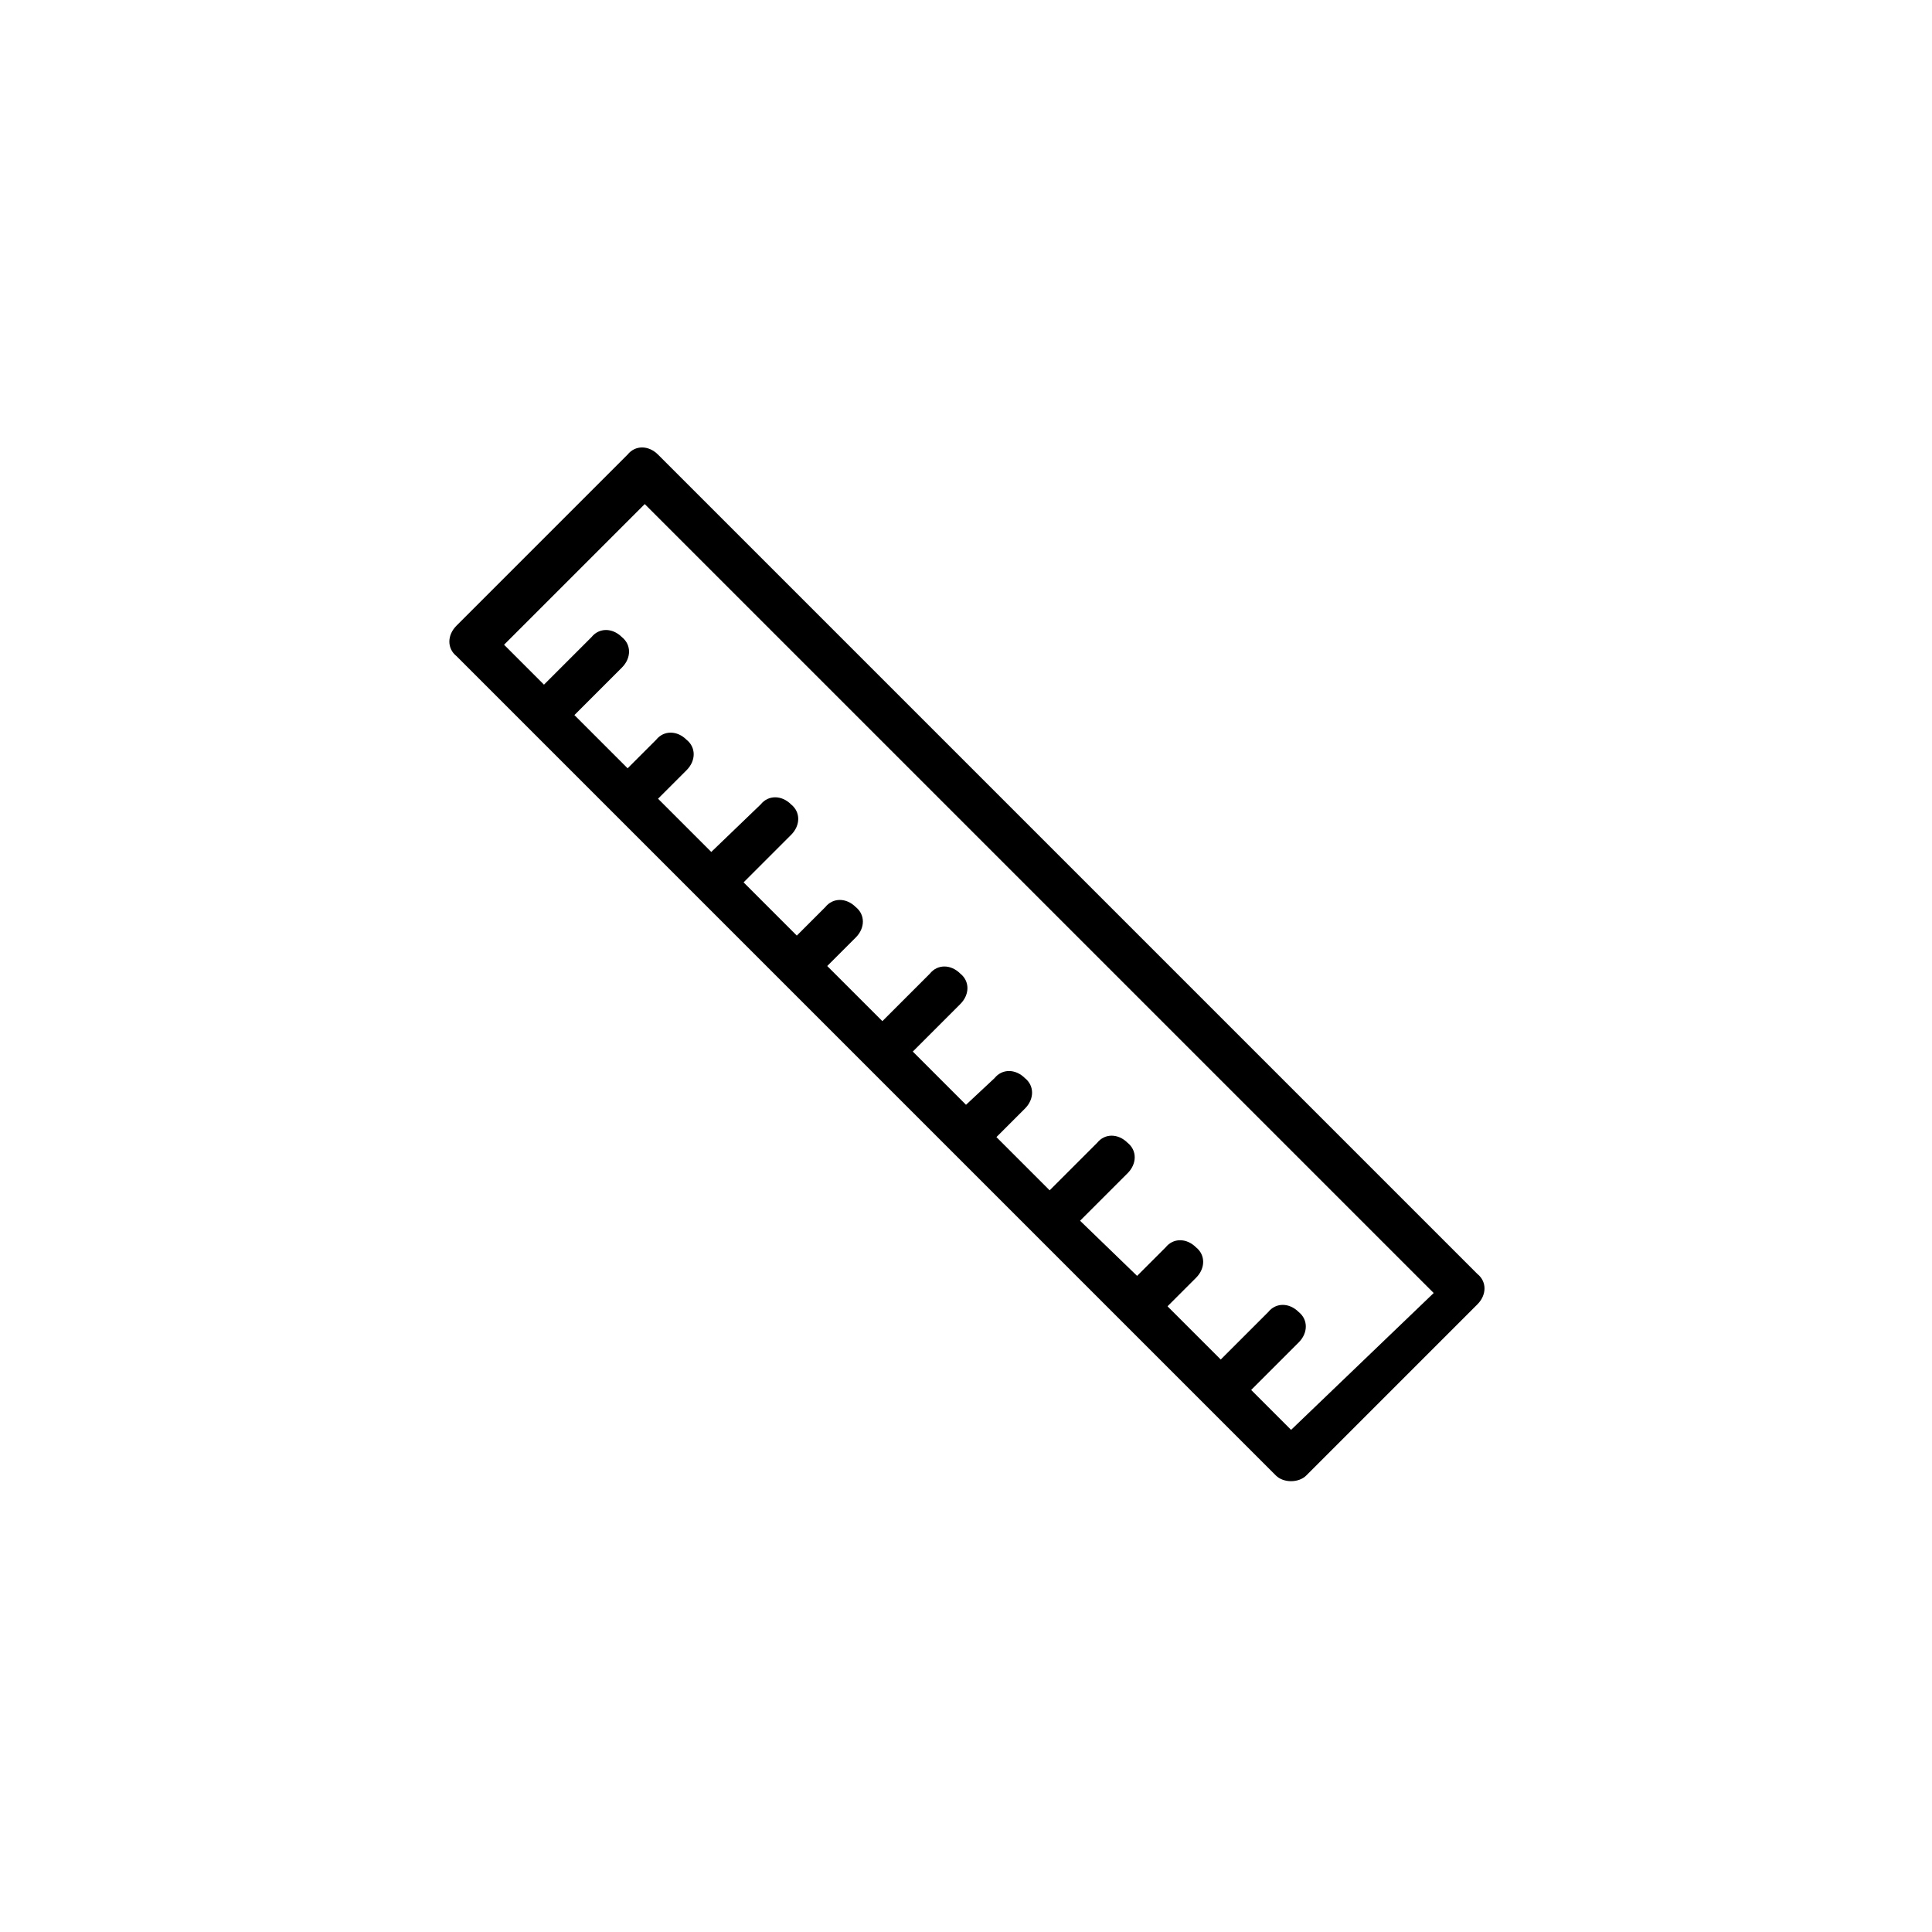
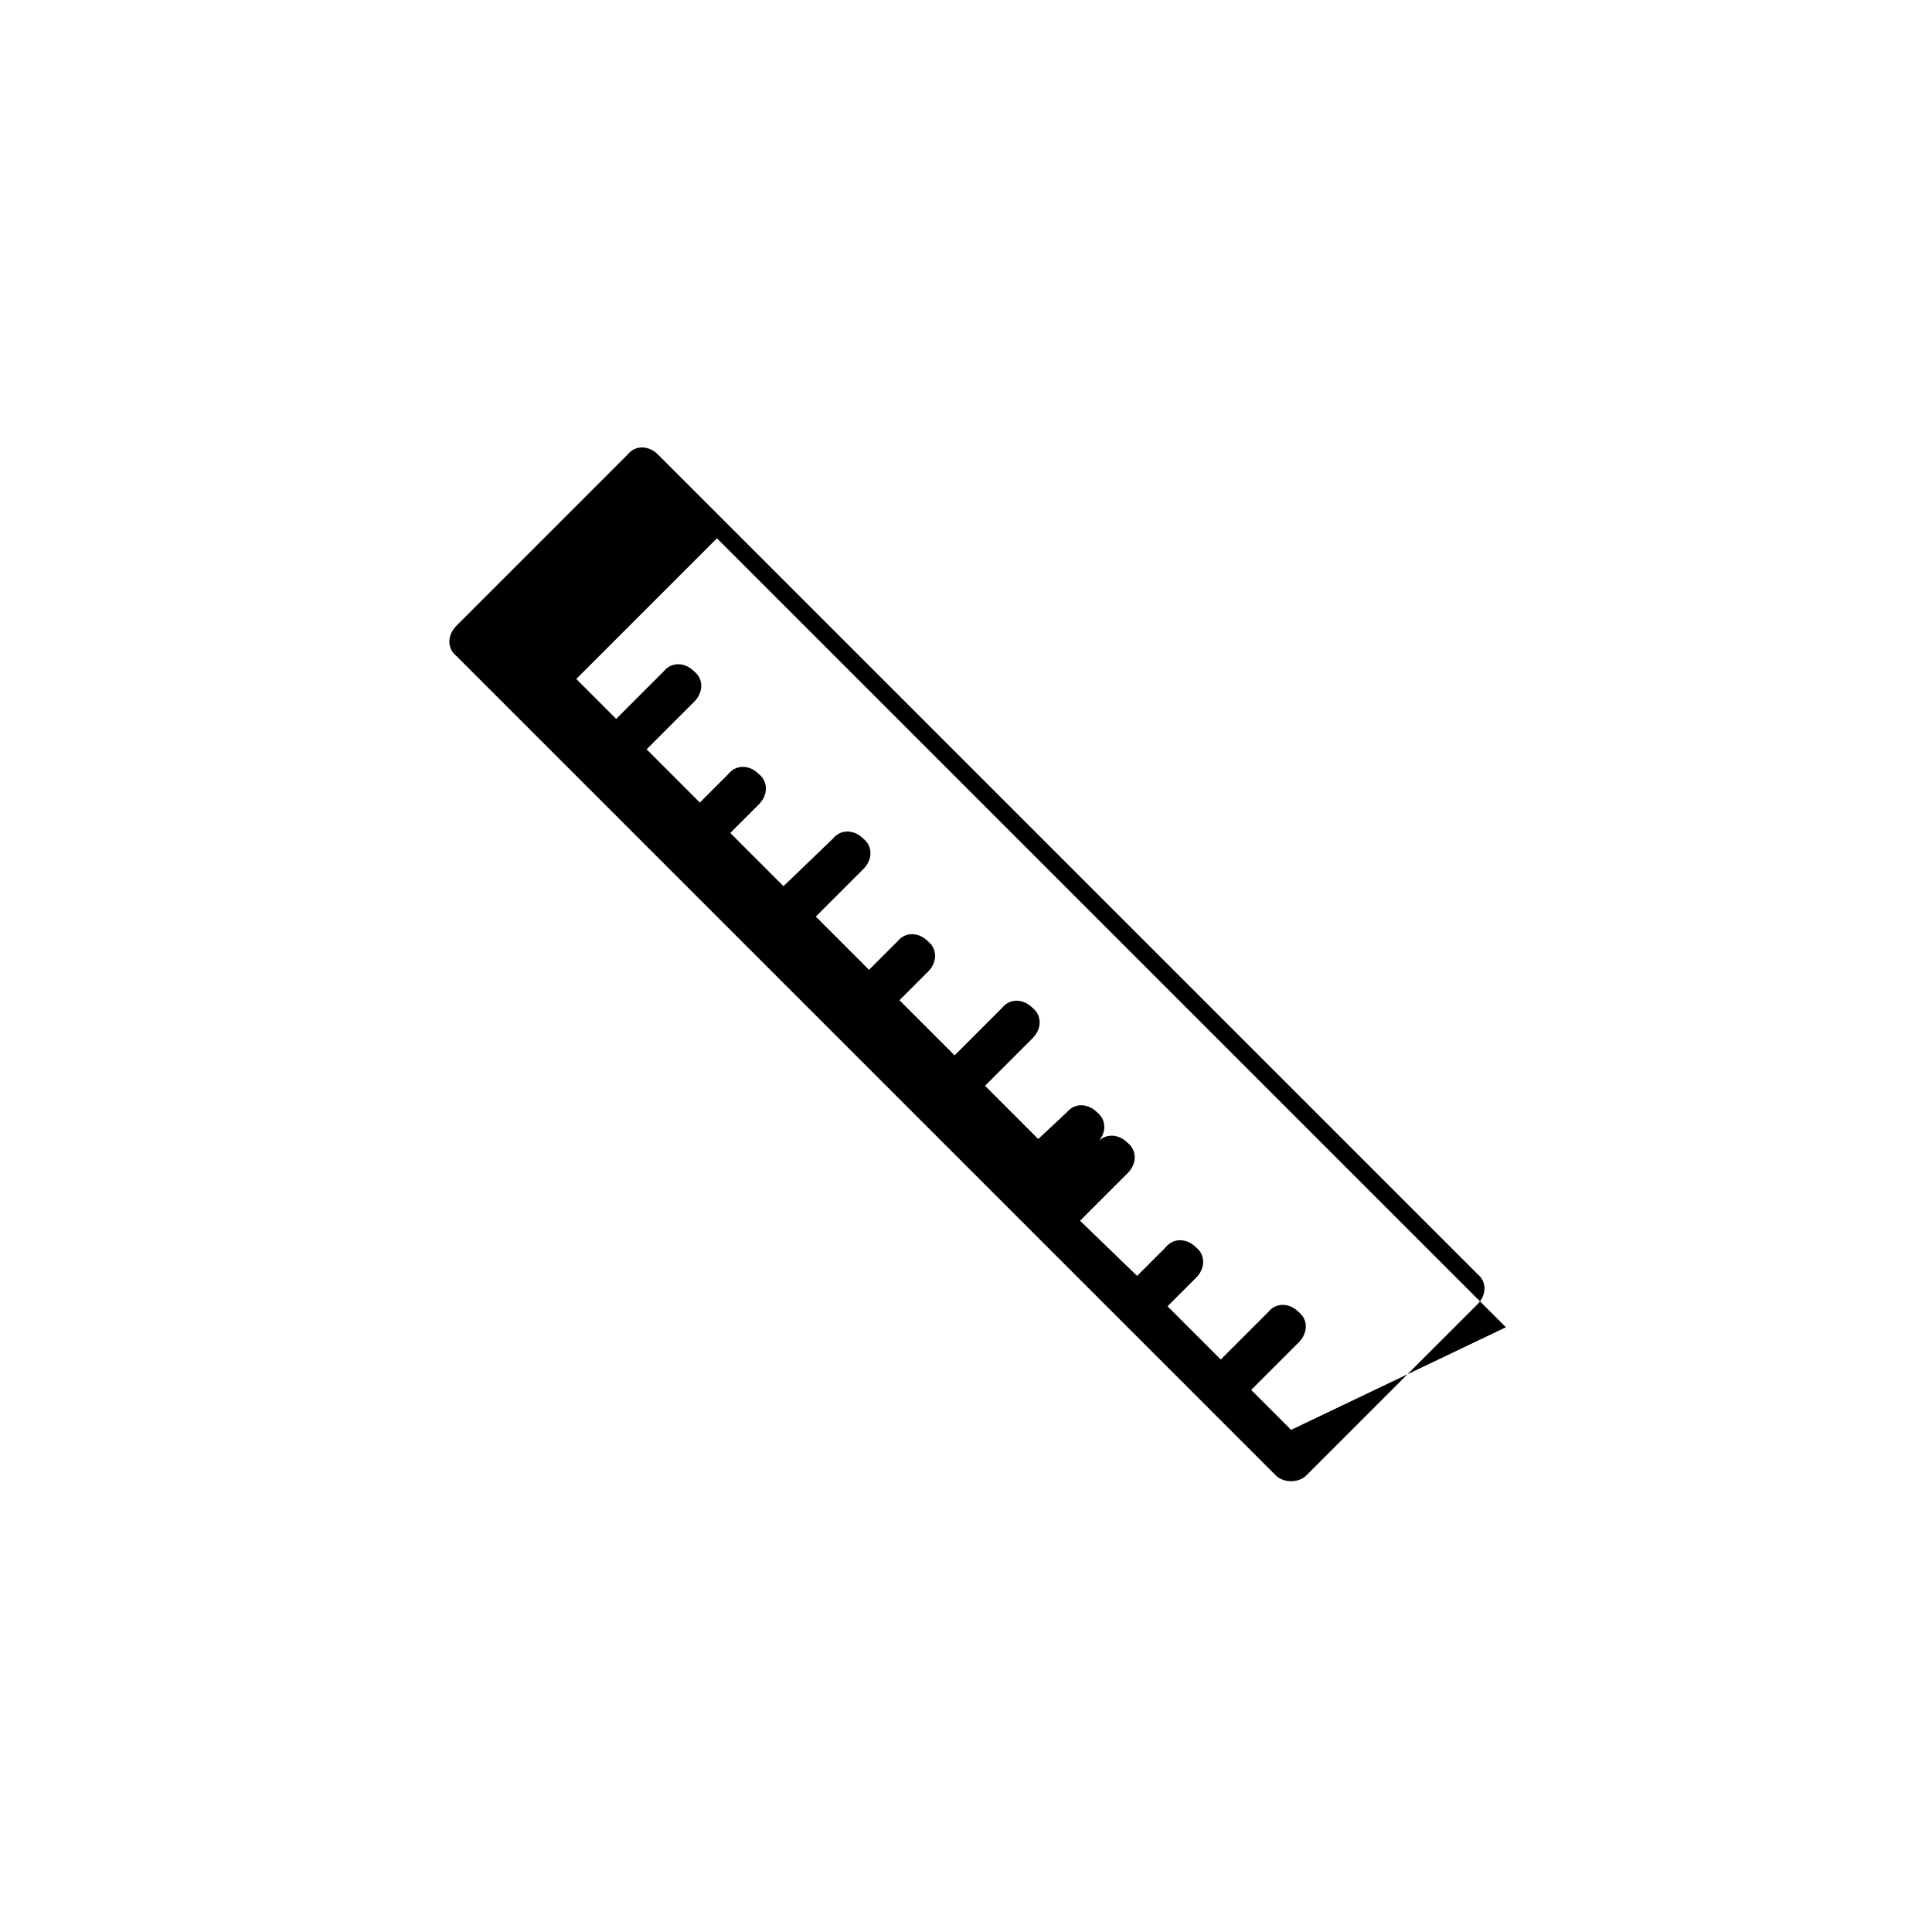
<svg xmlns="http://www.w3.org/2000/svg" fill="#000000" width="800px" height="800px" version="1.1" viewBox="144 144 512 512">
-   <path d="m318.38 264.47c-2.519-2.519-6.047-2.519-8.062 0l-45.344 45.344c-2.519 2.519-2.519 6.047 0 8.062l217.14 217.14c1.008 1.008 2.519 1.512 4.031 1.512 1.512 0 3.023-0.504 4.031-1.512l45.344-45.344c2.519-2.519 2.519-6.047 0-8.062zm167.77 258.46-10.578-10.578 12.594-12.594c2.519-2.519 2.519-6.047 0-8.062-2.519-2.519-6.047-2.519-8.062 0l-12.594 12.594-14.105-14.105 7.559-7.559c2.519-2.519 2.519-6.047 0-8.062-2.519-2.519-6.047-2.519-8.062 0l-7.559 7.559-15.113-14.613 12.594-12.594c2.519-2.519 2.519-6.047 0-8.062-2.519-2.519-6.047-2.519-8.062 0l-12.594 12.594-14.105-14.105 7.559-7.559c2.519-2.519 2.519-6.047 0-8.062-2.519-2.519-6.047-2.519-8.062 0l-7.555 7.059-14.105-14.105 12.594-12.594c2.519-2.519 2.519-6.047 0-8.062-2.519-2.519-6.047-2.519-8.062 0l-12.594 12.594-14.613-14.609 7.559-7.559c2.519-2.519 2.519-6.047 0-8.062-2.519-2.519-6.047-2.519-8.062 0l-7.559 7.559-14.105-14.105 12.594-12.594c2.519-2.519 2.519-6.047 0-8.062-2.519-2.519-6.047-2.519-8.062 0l-13.094 12.594-14.105-14.105 7.559-7.559c2.519-2.519 2.519-6.047 0-8.062-2.519-2.519-6.047-2.519-8.062 0l-7.559 7.559-14.105-14.105 12.594-12.594c2.519-2.519 2.519-6.047 0-8.062-2.519-2.519-6.047-2.519-8.062 0l-12.594 12.594-10.578-10.578 37.281-37.281 209.08 209.08z" />
+   <path d="m318.38 264.47c-2.519-2.519-6.047-2.519-8.062 0l-45.344 45.344c-2.519 2.519-2.519 6.047 0 8.062l217.14 217.14c1.008 1.008 2.519 1.512 4.031 1.512 1.512 0 3.023-0.504 4.031-1.512l45.344-45.344c2.519-2.519 2.519-6.047 0-8.062zm167.77 258.46-10.578-10.578 12.594-12.594c2.519-2.519 2.519-6.047 0-8.062-2.519-2.519-6.047-2.519-8.062 0l-12.594 12.594-14.105-14.105 7.559-7.559c2.519-2.519 2.519-6.047 0-8.062-2.519-2.519-6.047-2.519-8.062 0l-7.559 7.559-15.113-14.613 12.594-12.594c2.519-2.519 2.519-6.047 0-8.062-2.519-2.519-6.047-2.519-8.062 0c2.519-2.519 2.519-6.047 0-8.062-2.519-2.519-6.047-2.519-8.062 0l-7.555 7.059-14.105-14.105 12.594-12.594c2.519-2.519 2.519-6.047 0-8.062-2.519-2.519-6.047-2.519-8.062 0l-12.594 12.594-14.613-14.609 7.559-7.559c2.519-2.519 2.519-6.047 0-8.062-2.519-2.519-6.047-2.519-8.062 0l-7.559 7.559-14.105-14.105 12.594-12.594c2.519-2.519 2.519-6.047 0-8.062-2.519-2.519-6.047-2.519-8.062 0l-13.094 12.594-14.105-14.105 7.559-7.559c2.519-2.519 2.519-6.047 0-8.062-2.519-2.519-6.047-2.519-8.062 0l-7.559 7.559-14.105-14.105 12.594-12.594c2.519-2.519 2.519-6.047 0-8.062-2.519-2.519-6.047-2.519-8.062 0l-12.594 12.594-10.578-10.578 37.281-37.281 209.08 209.08z" />
</svg>